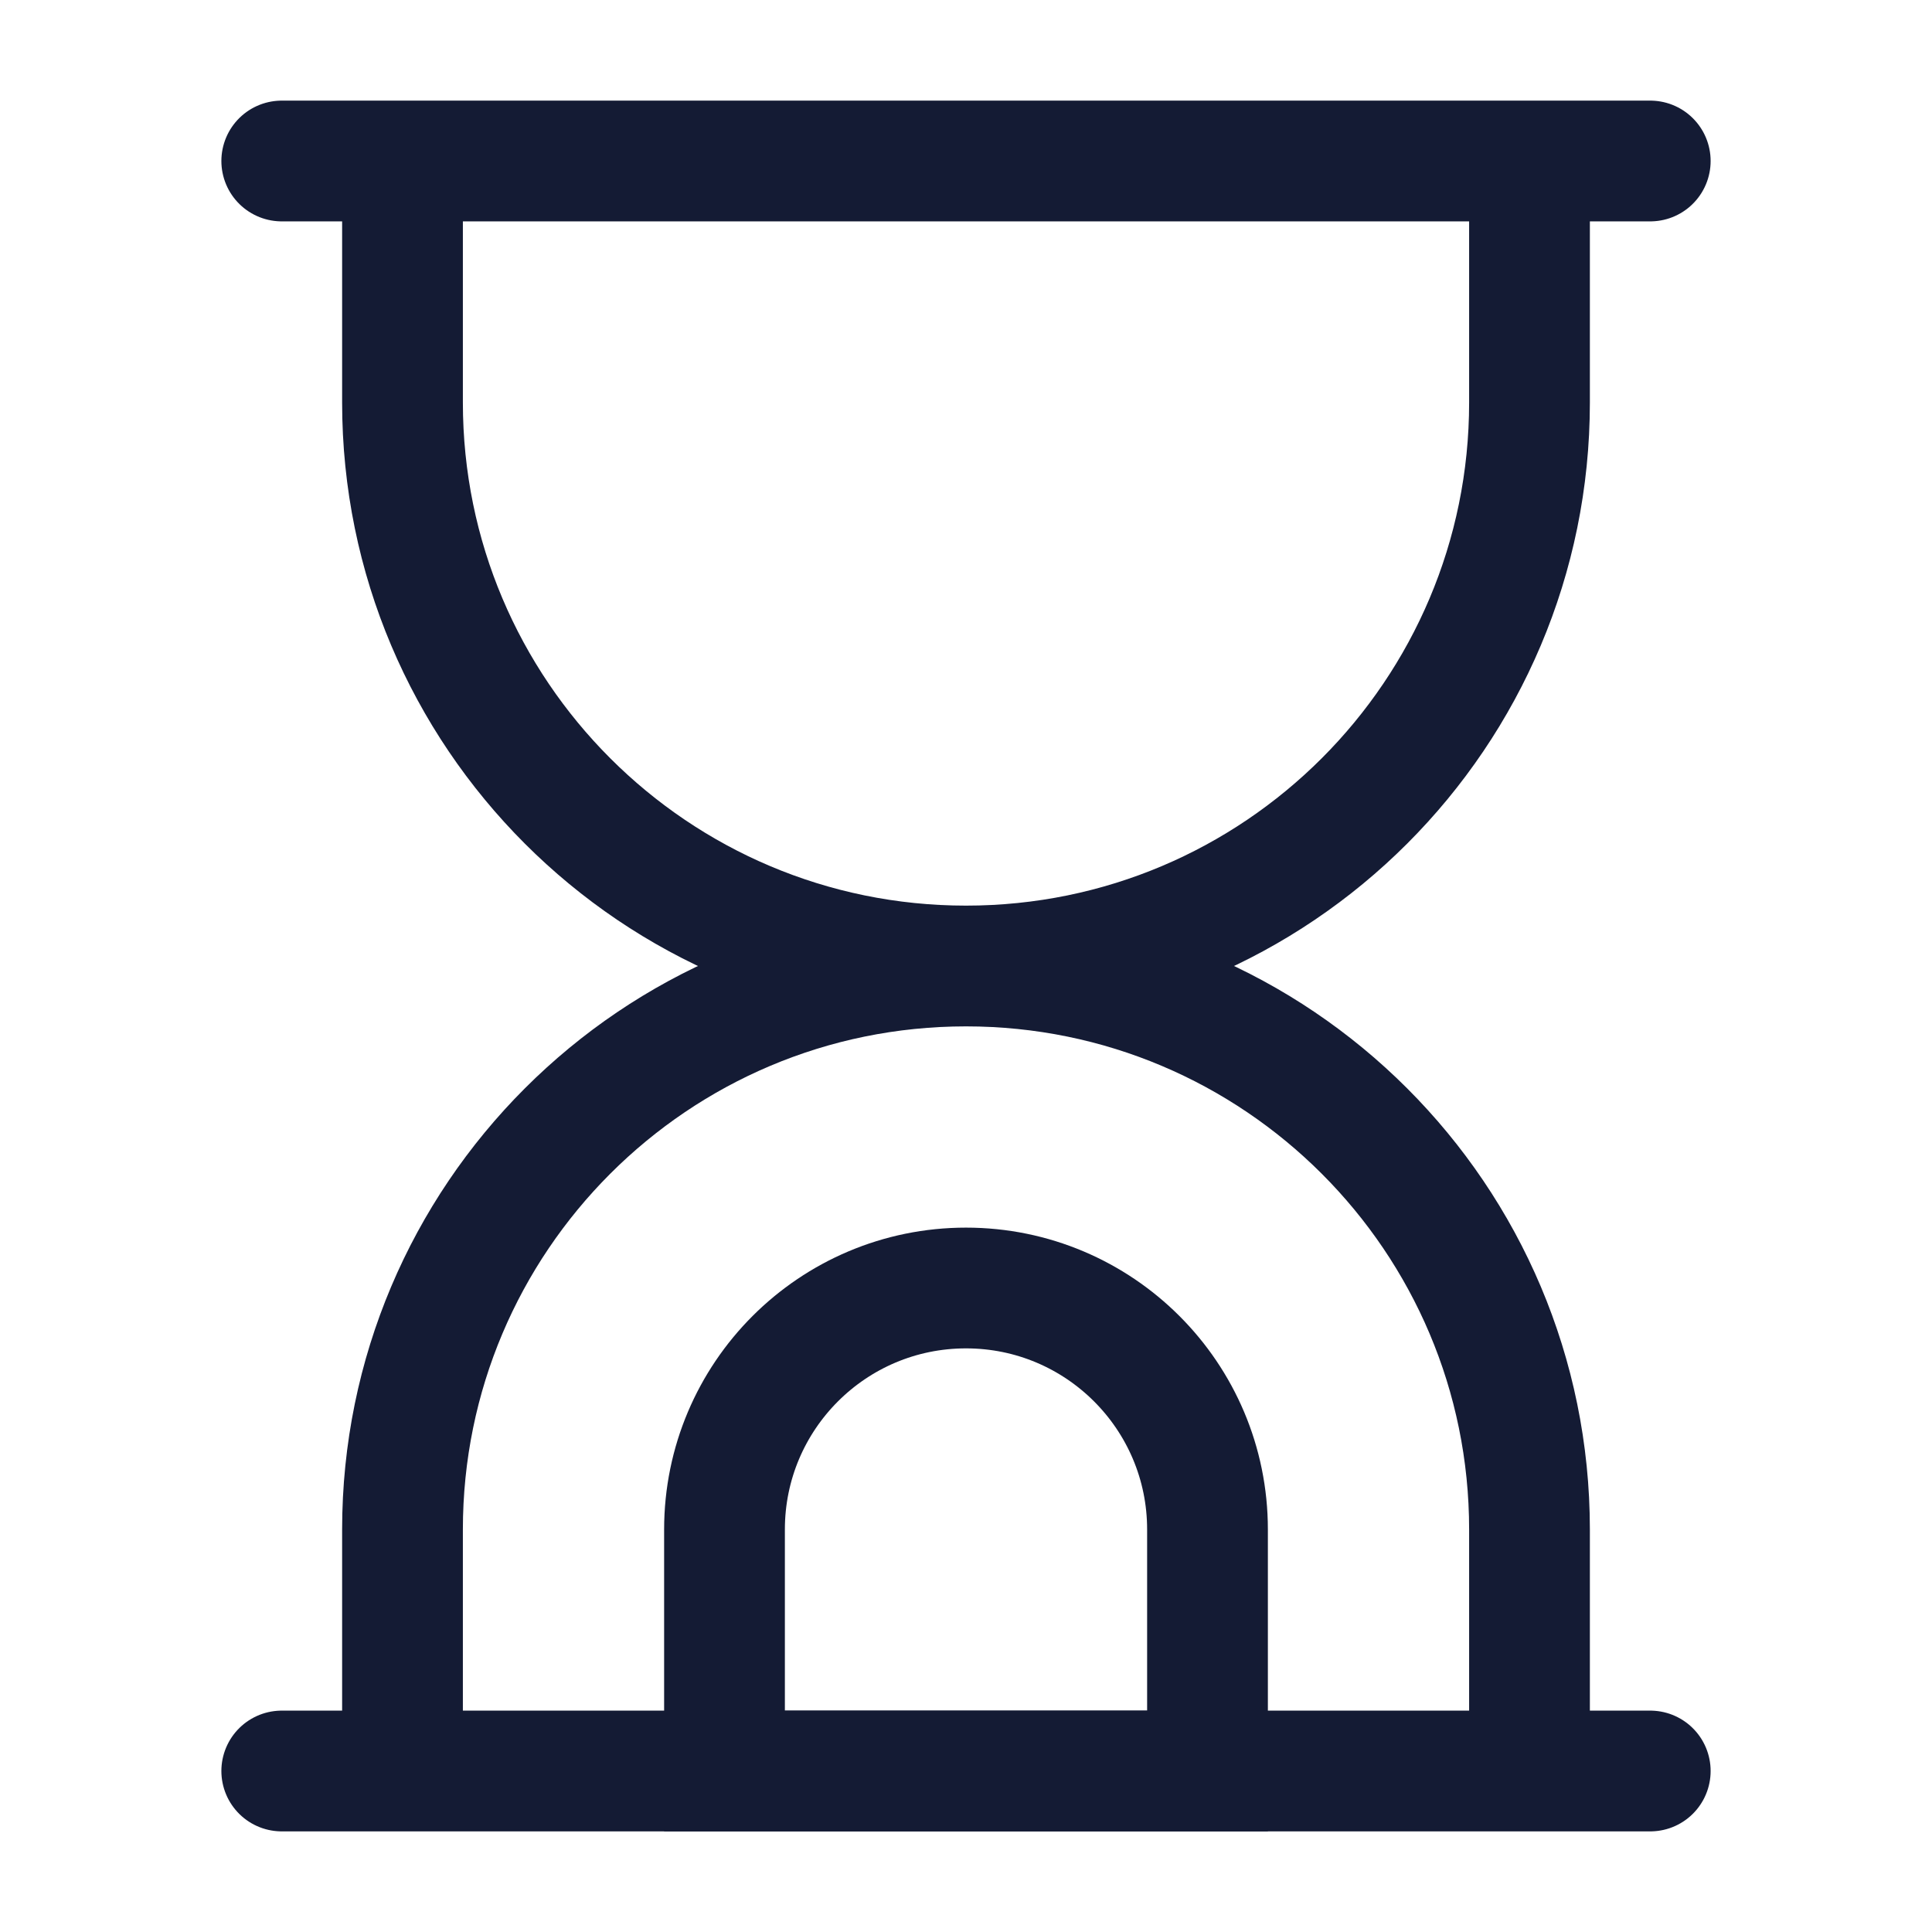
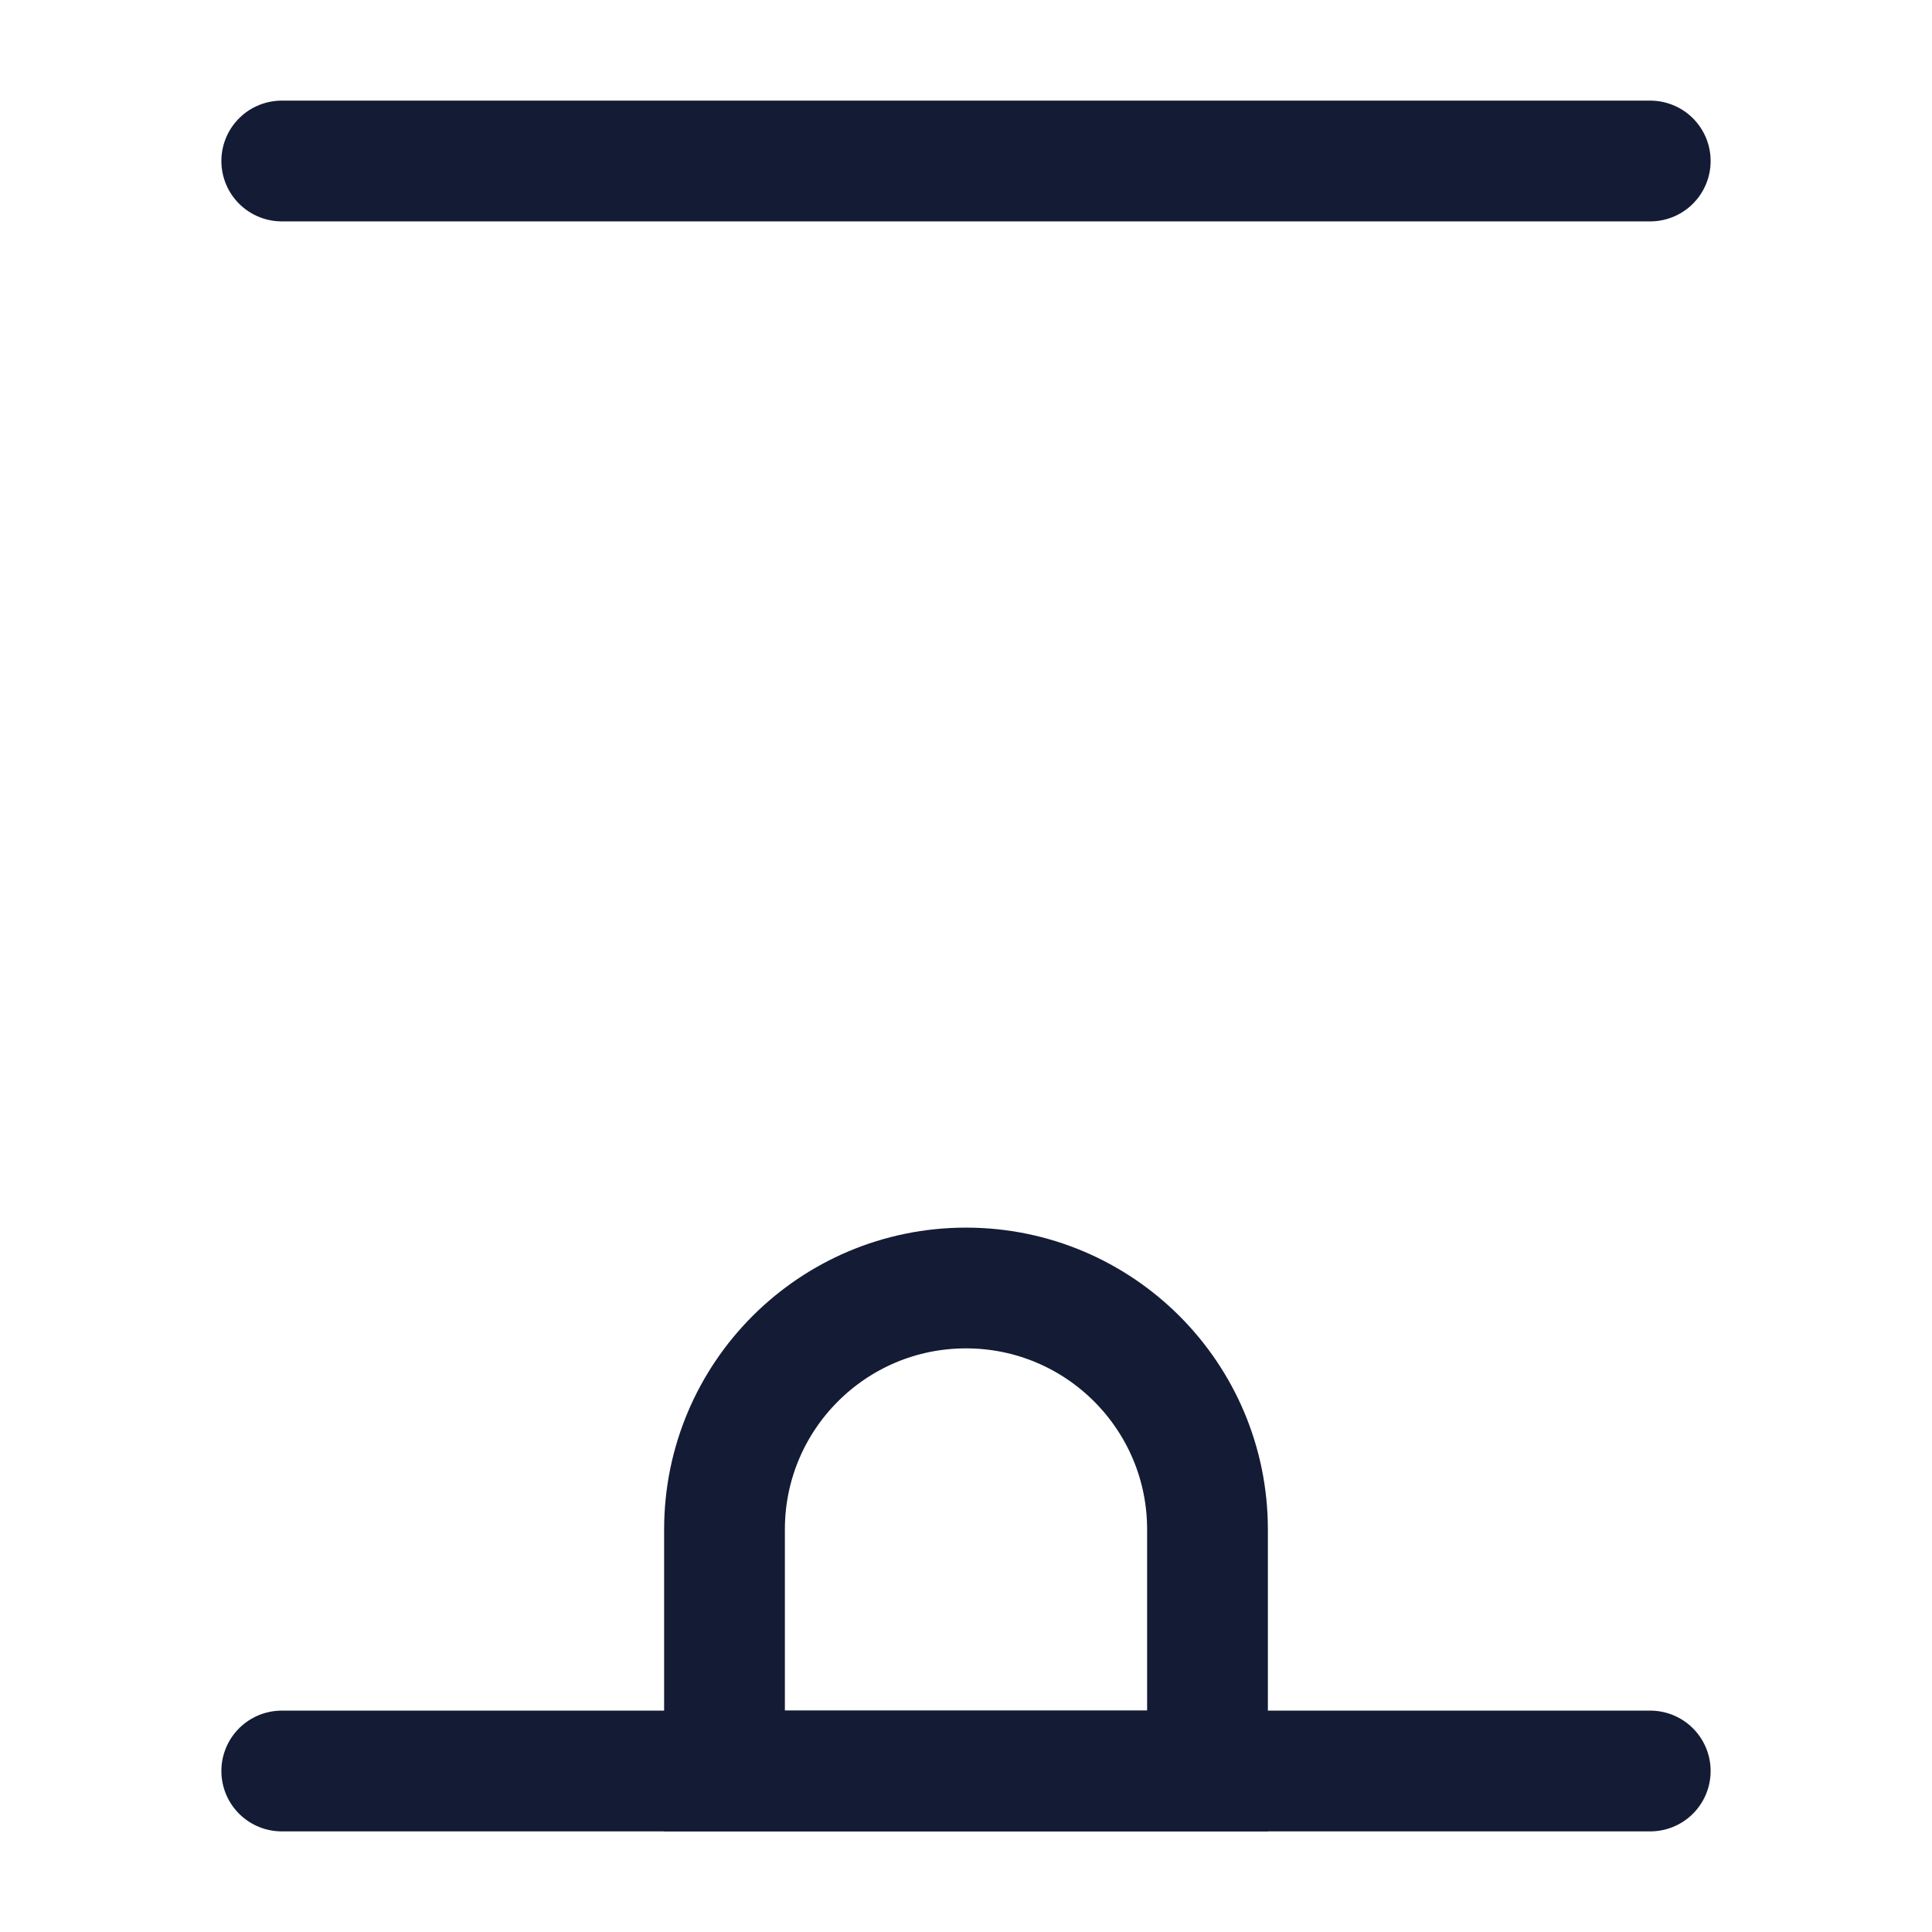
<svg xmlns="http://www.w3.org/2000/svg" width="24" height="24" viewBox="0 0 24 24" fill="none">
-   <path d="M19 2V5C19 8.866 15.866 12 12 12M5 2V5C5 8.866 8.134 12 12 12M12 12C15.866 12 19 15.134 19 19V22M12 12C8.134 12 5 15.134 5 19V22" stroke="#141B34" stroke-width="1.5" />
  <path d="M3.5 2H20.5" stroke="#141B34" stroke-width="1.5" stroke-linecap="round" stroke-linejoin="round" />
  <path d="M3.5 22H20.5" stroke="#141B34" stroke-width="1.5" stroke-linecap="round" stroke-linejoin="round" />
  <path d="M9 22H15V19C15 17.343 13.657 16 12 16C10.343 16 9 17.343 9 19V22Z" stroke="#141B34" stroke-width="1.5" stroke-linecap="round" />
</svg>